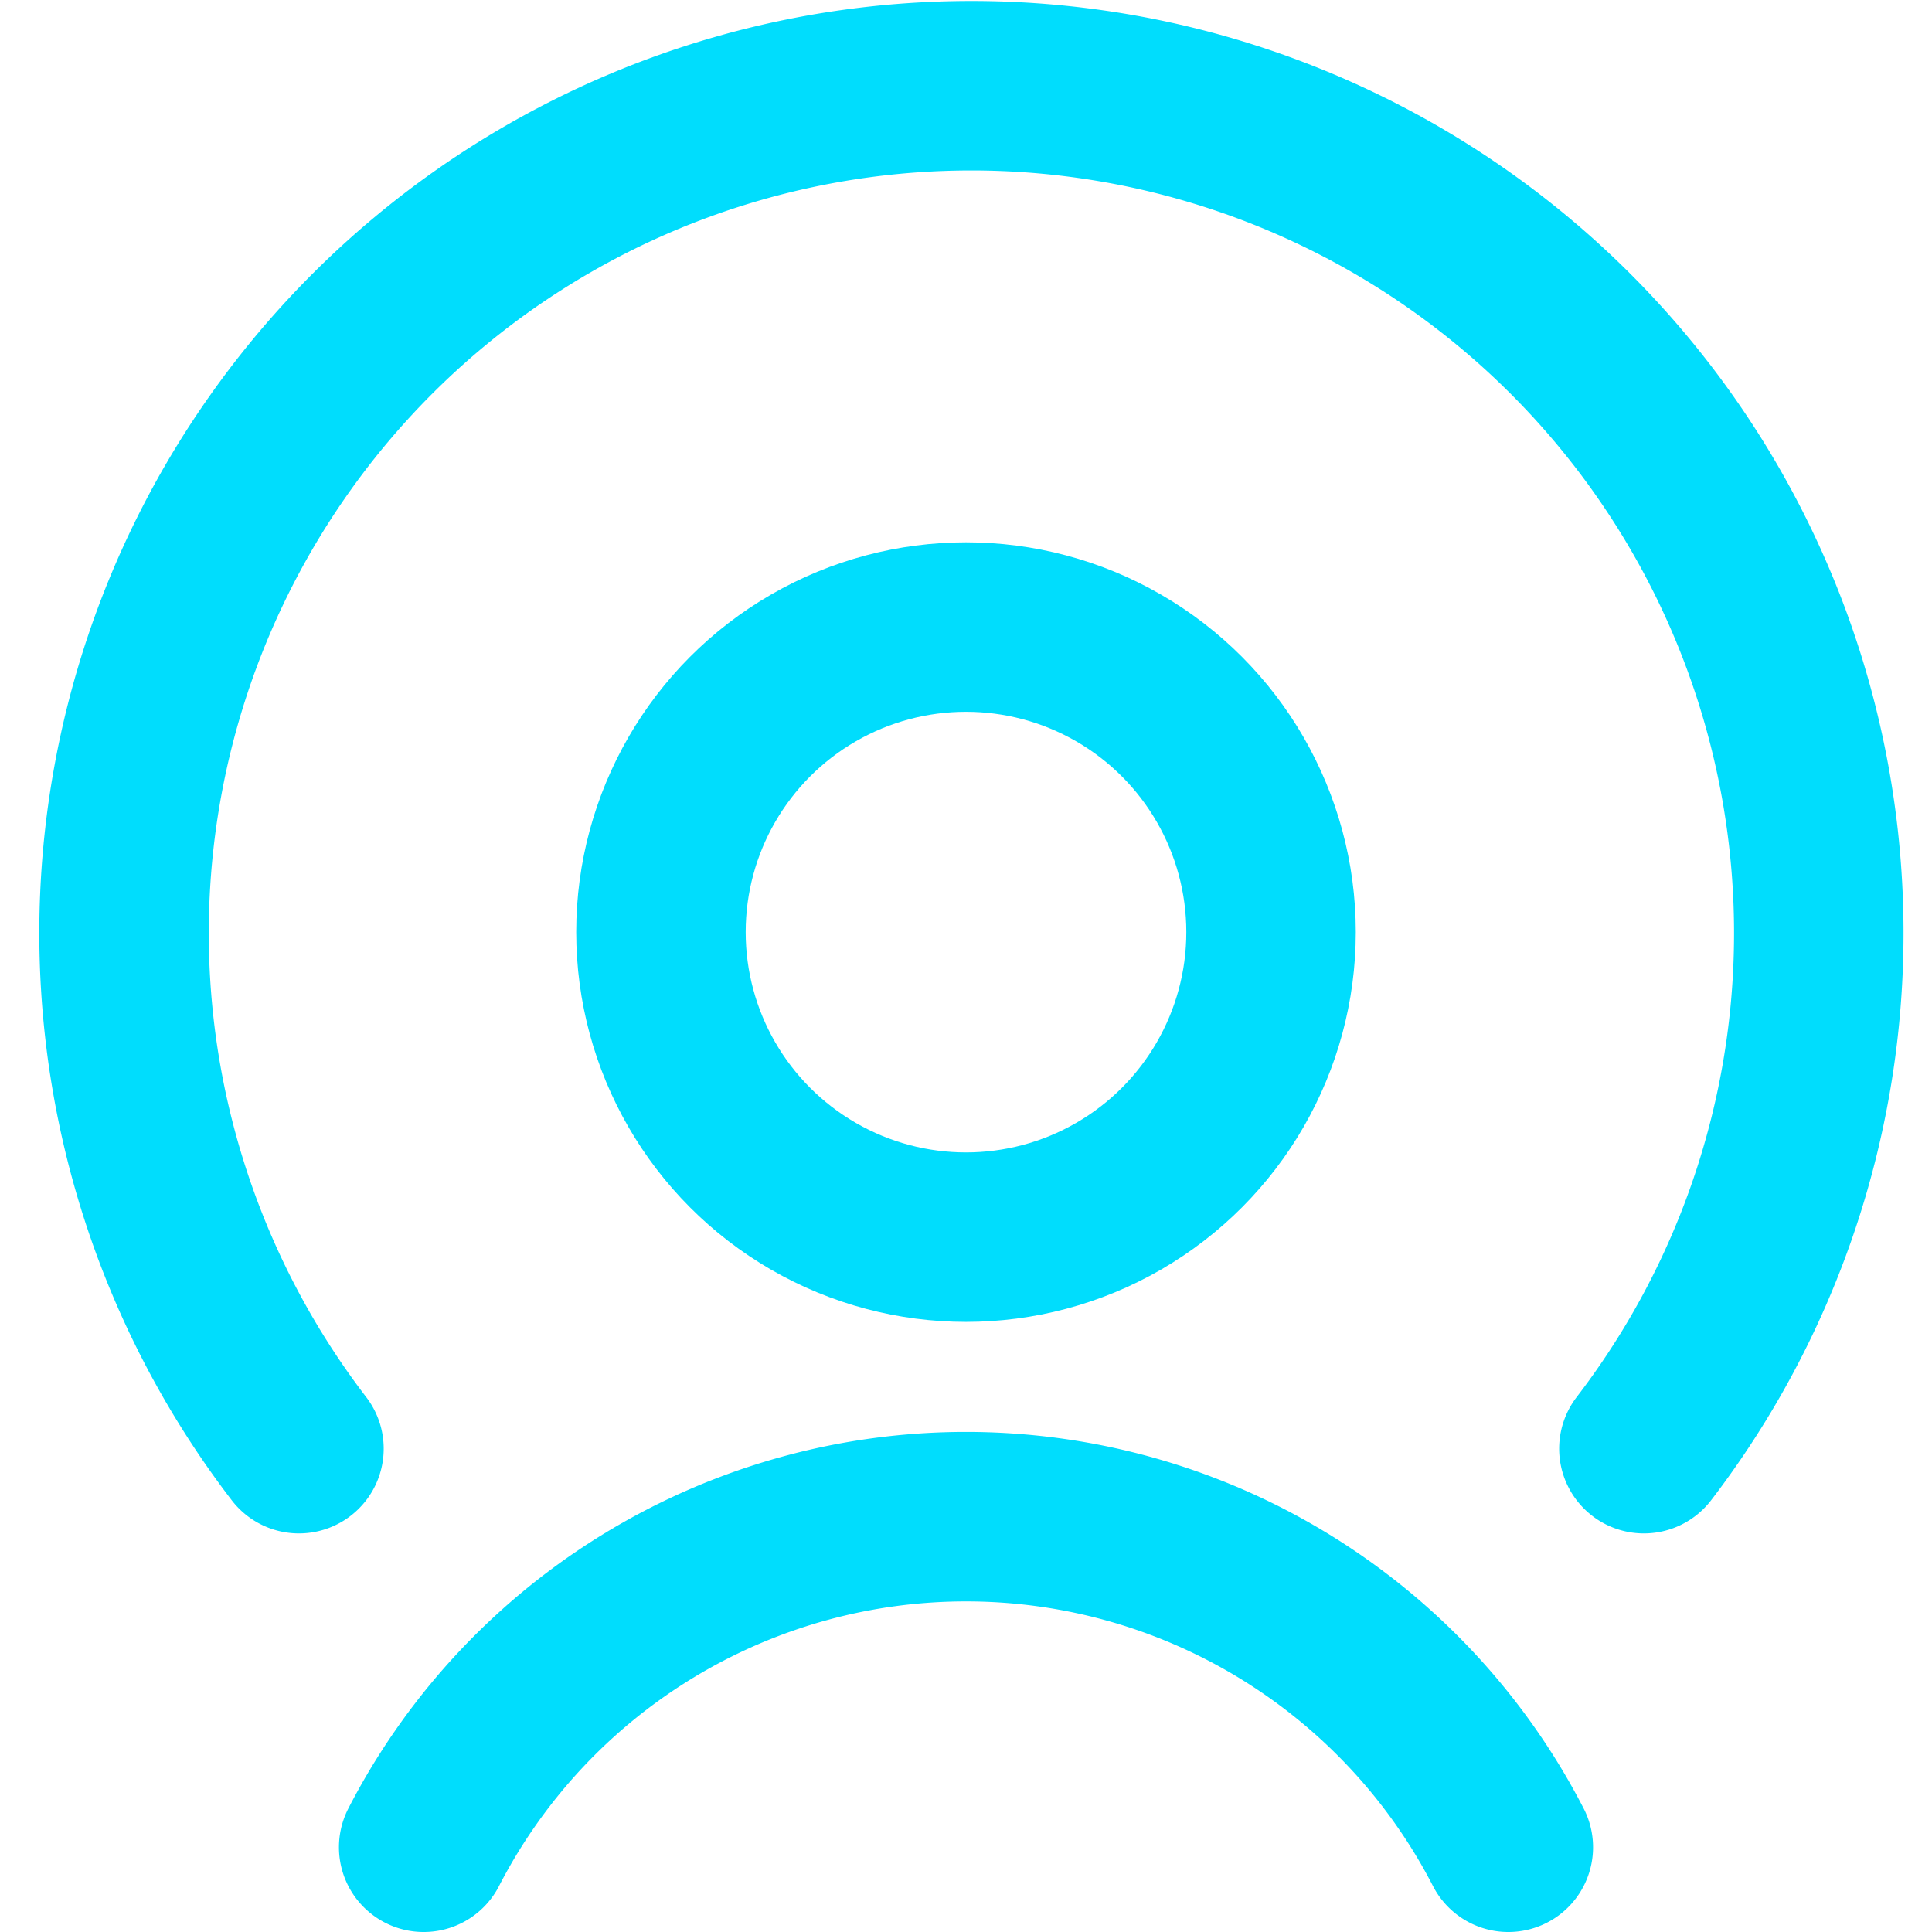
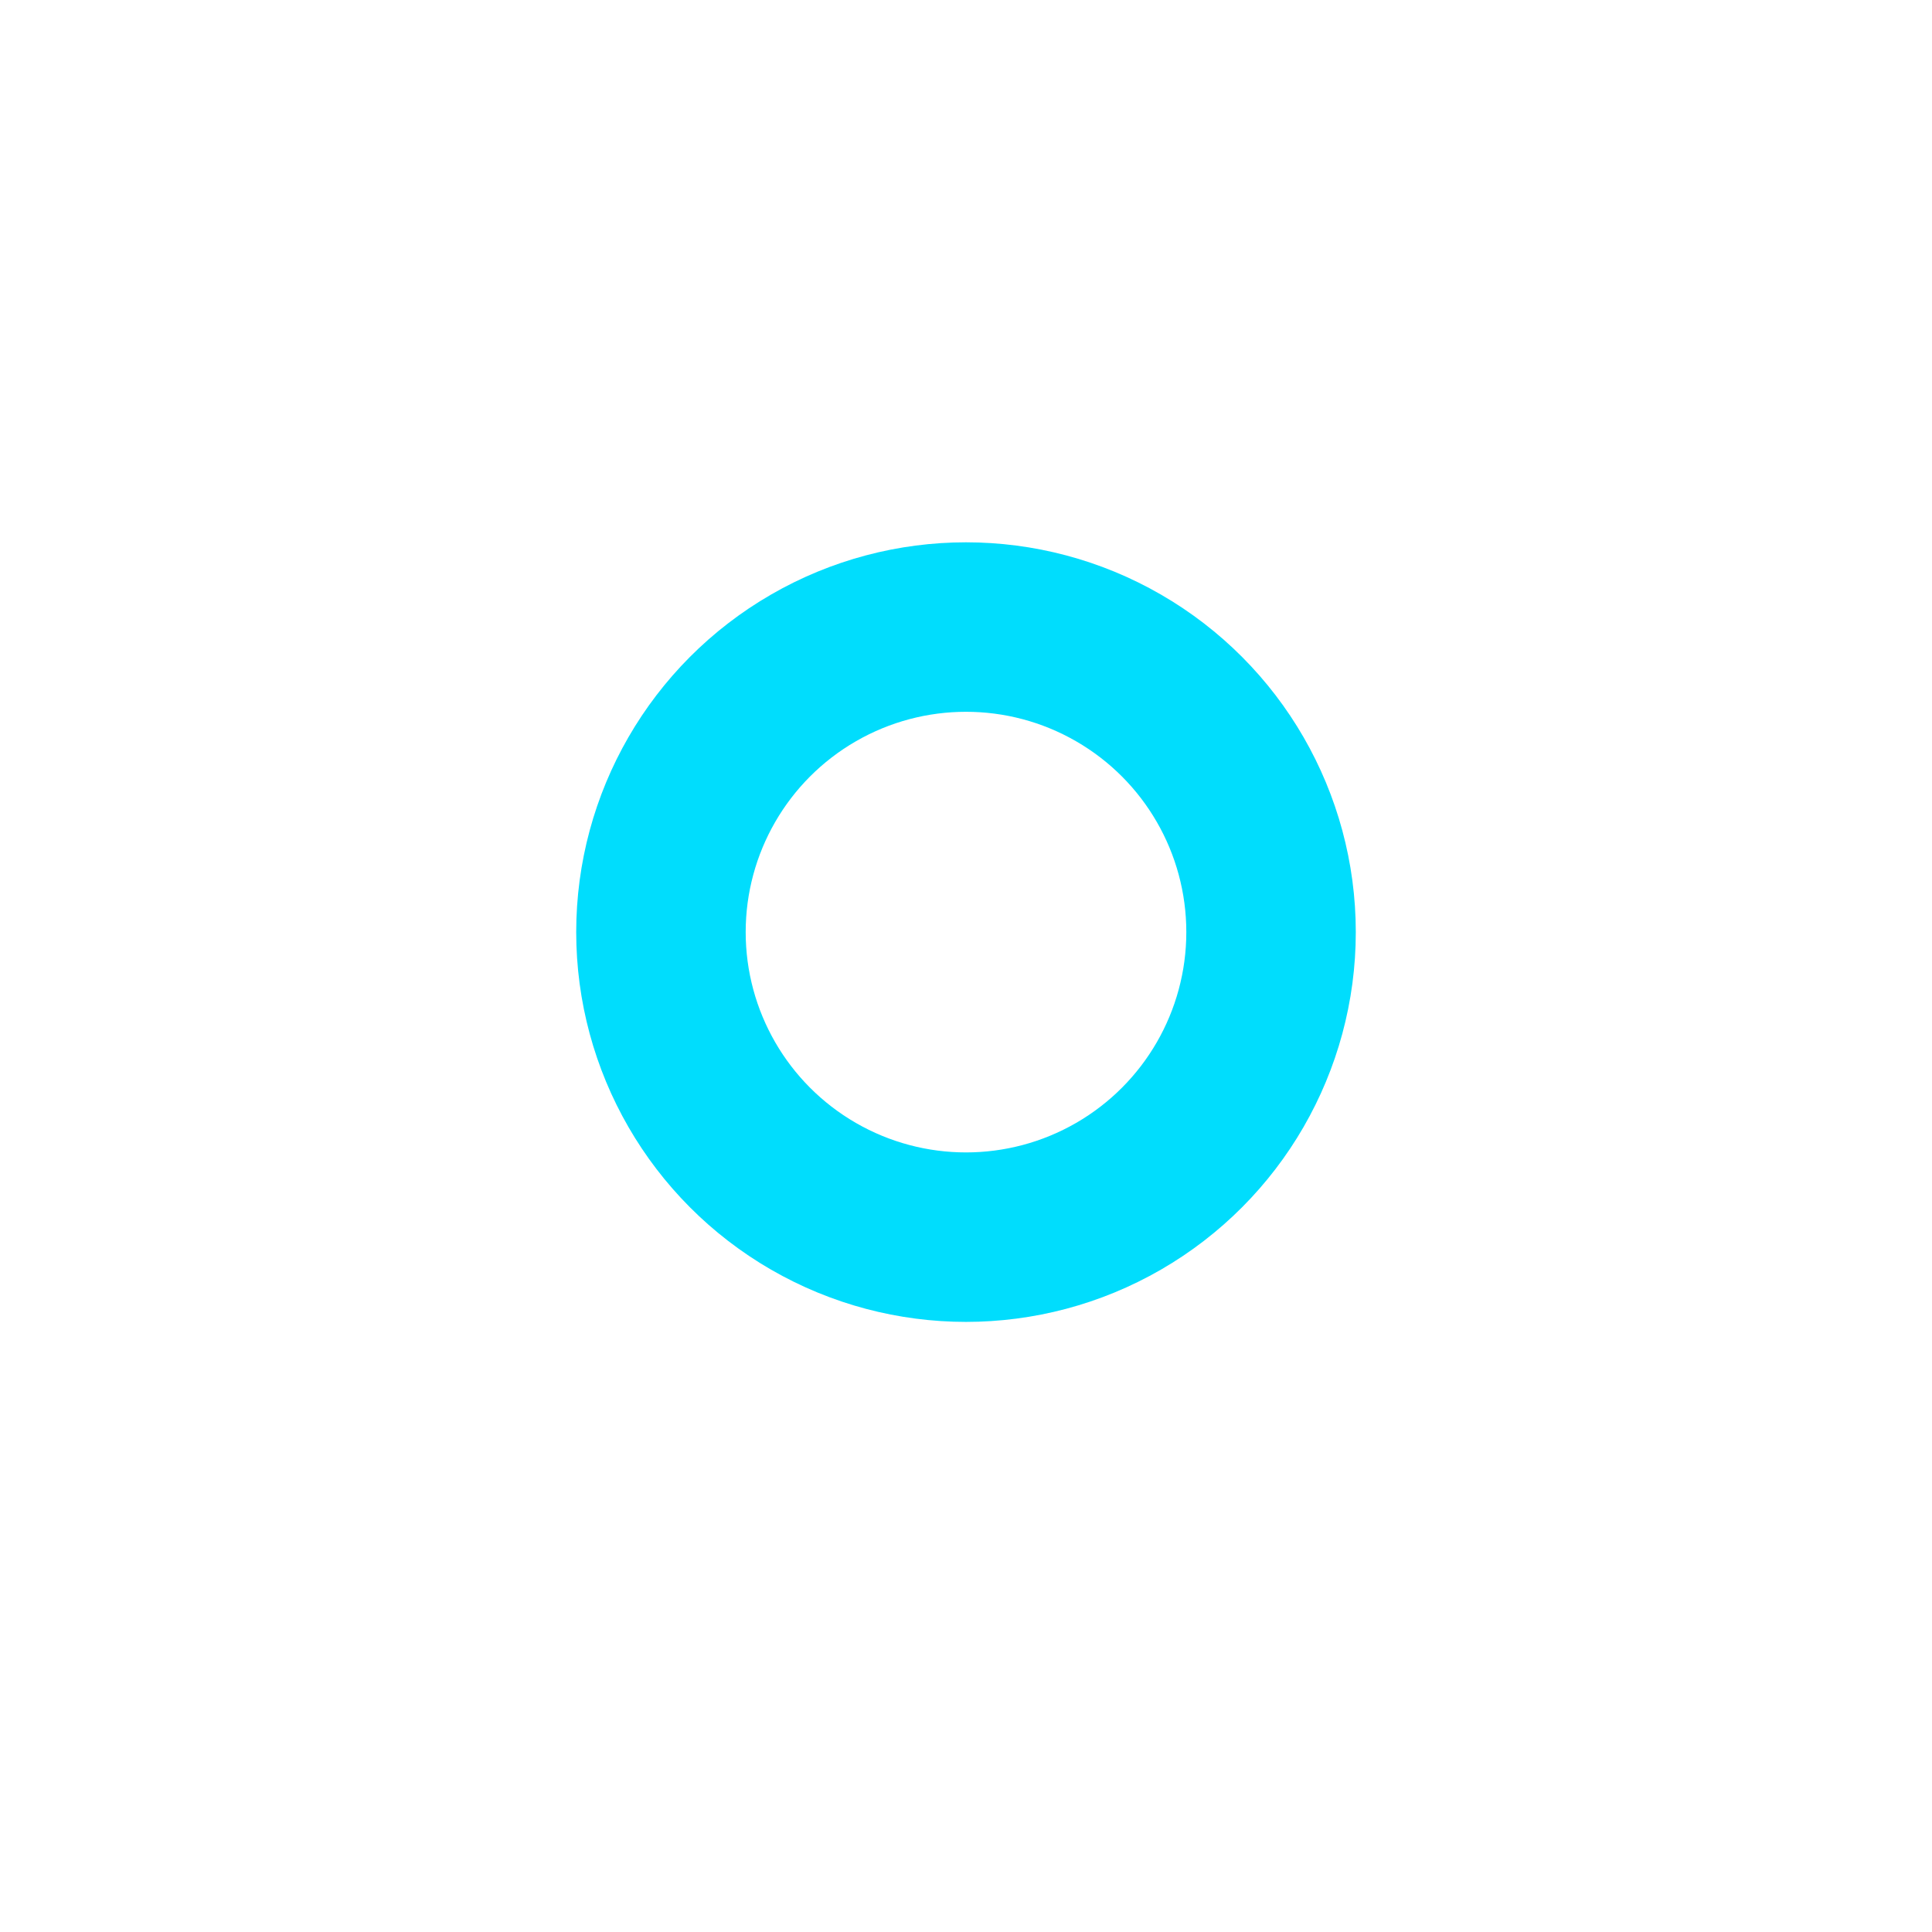
<svg xmlns="http://www.w3.org/2000/svg" viewBox="-0.125 -0.125 14.25 14.25" height="48" width="48" stroke-width="1.25">
  <g>
    <circle cx="7" cy="6.75" r="2.25" fill="none" stroke="#00ddfd" stroke-linecap="round" stroke-linejoin="round" />
-     <path d="M11,13.5A4.5,4.5,0,0,0,3,13.5" fill="none" stroke="#00ddfd" stroke-linecap="round" stroke-linejoin="round" />
-     <path d="M12,10.56a6.25,6.25,0,1,0-9.92,0" fill="none" stroke="#00ddfd" stroke-linecap="round" stroke-linejoin="round" />
  </g>
</svg>